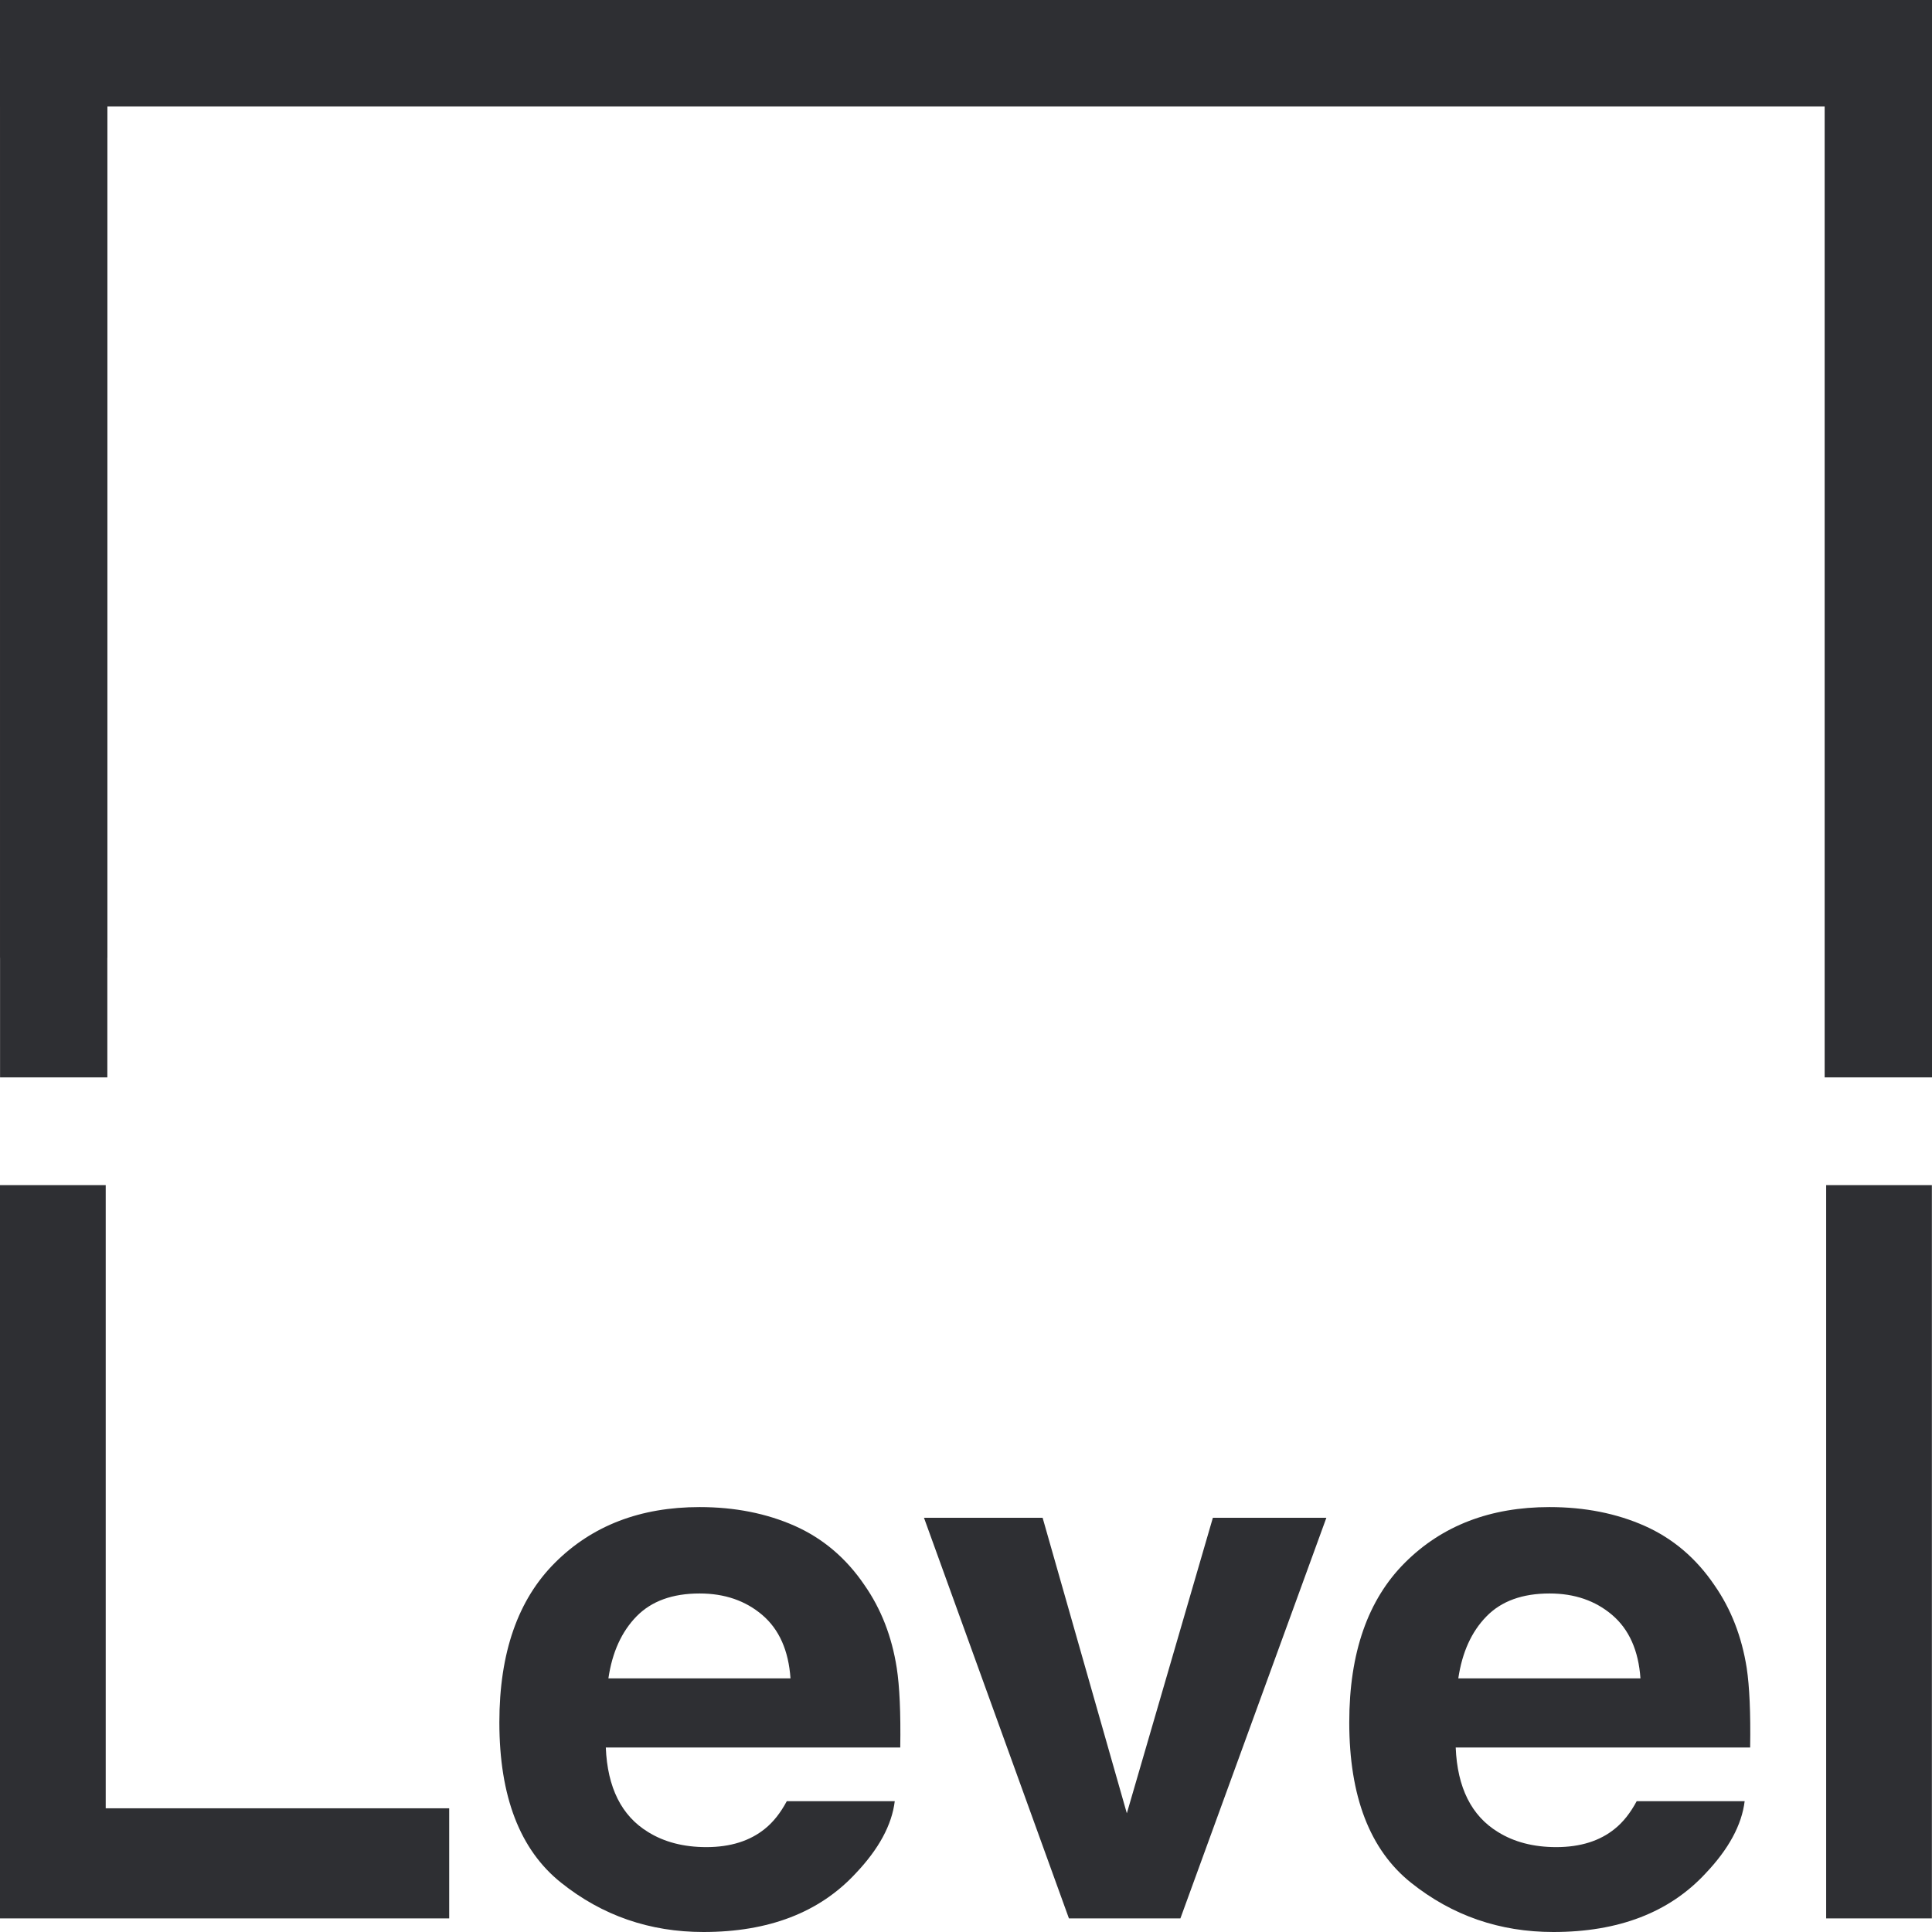
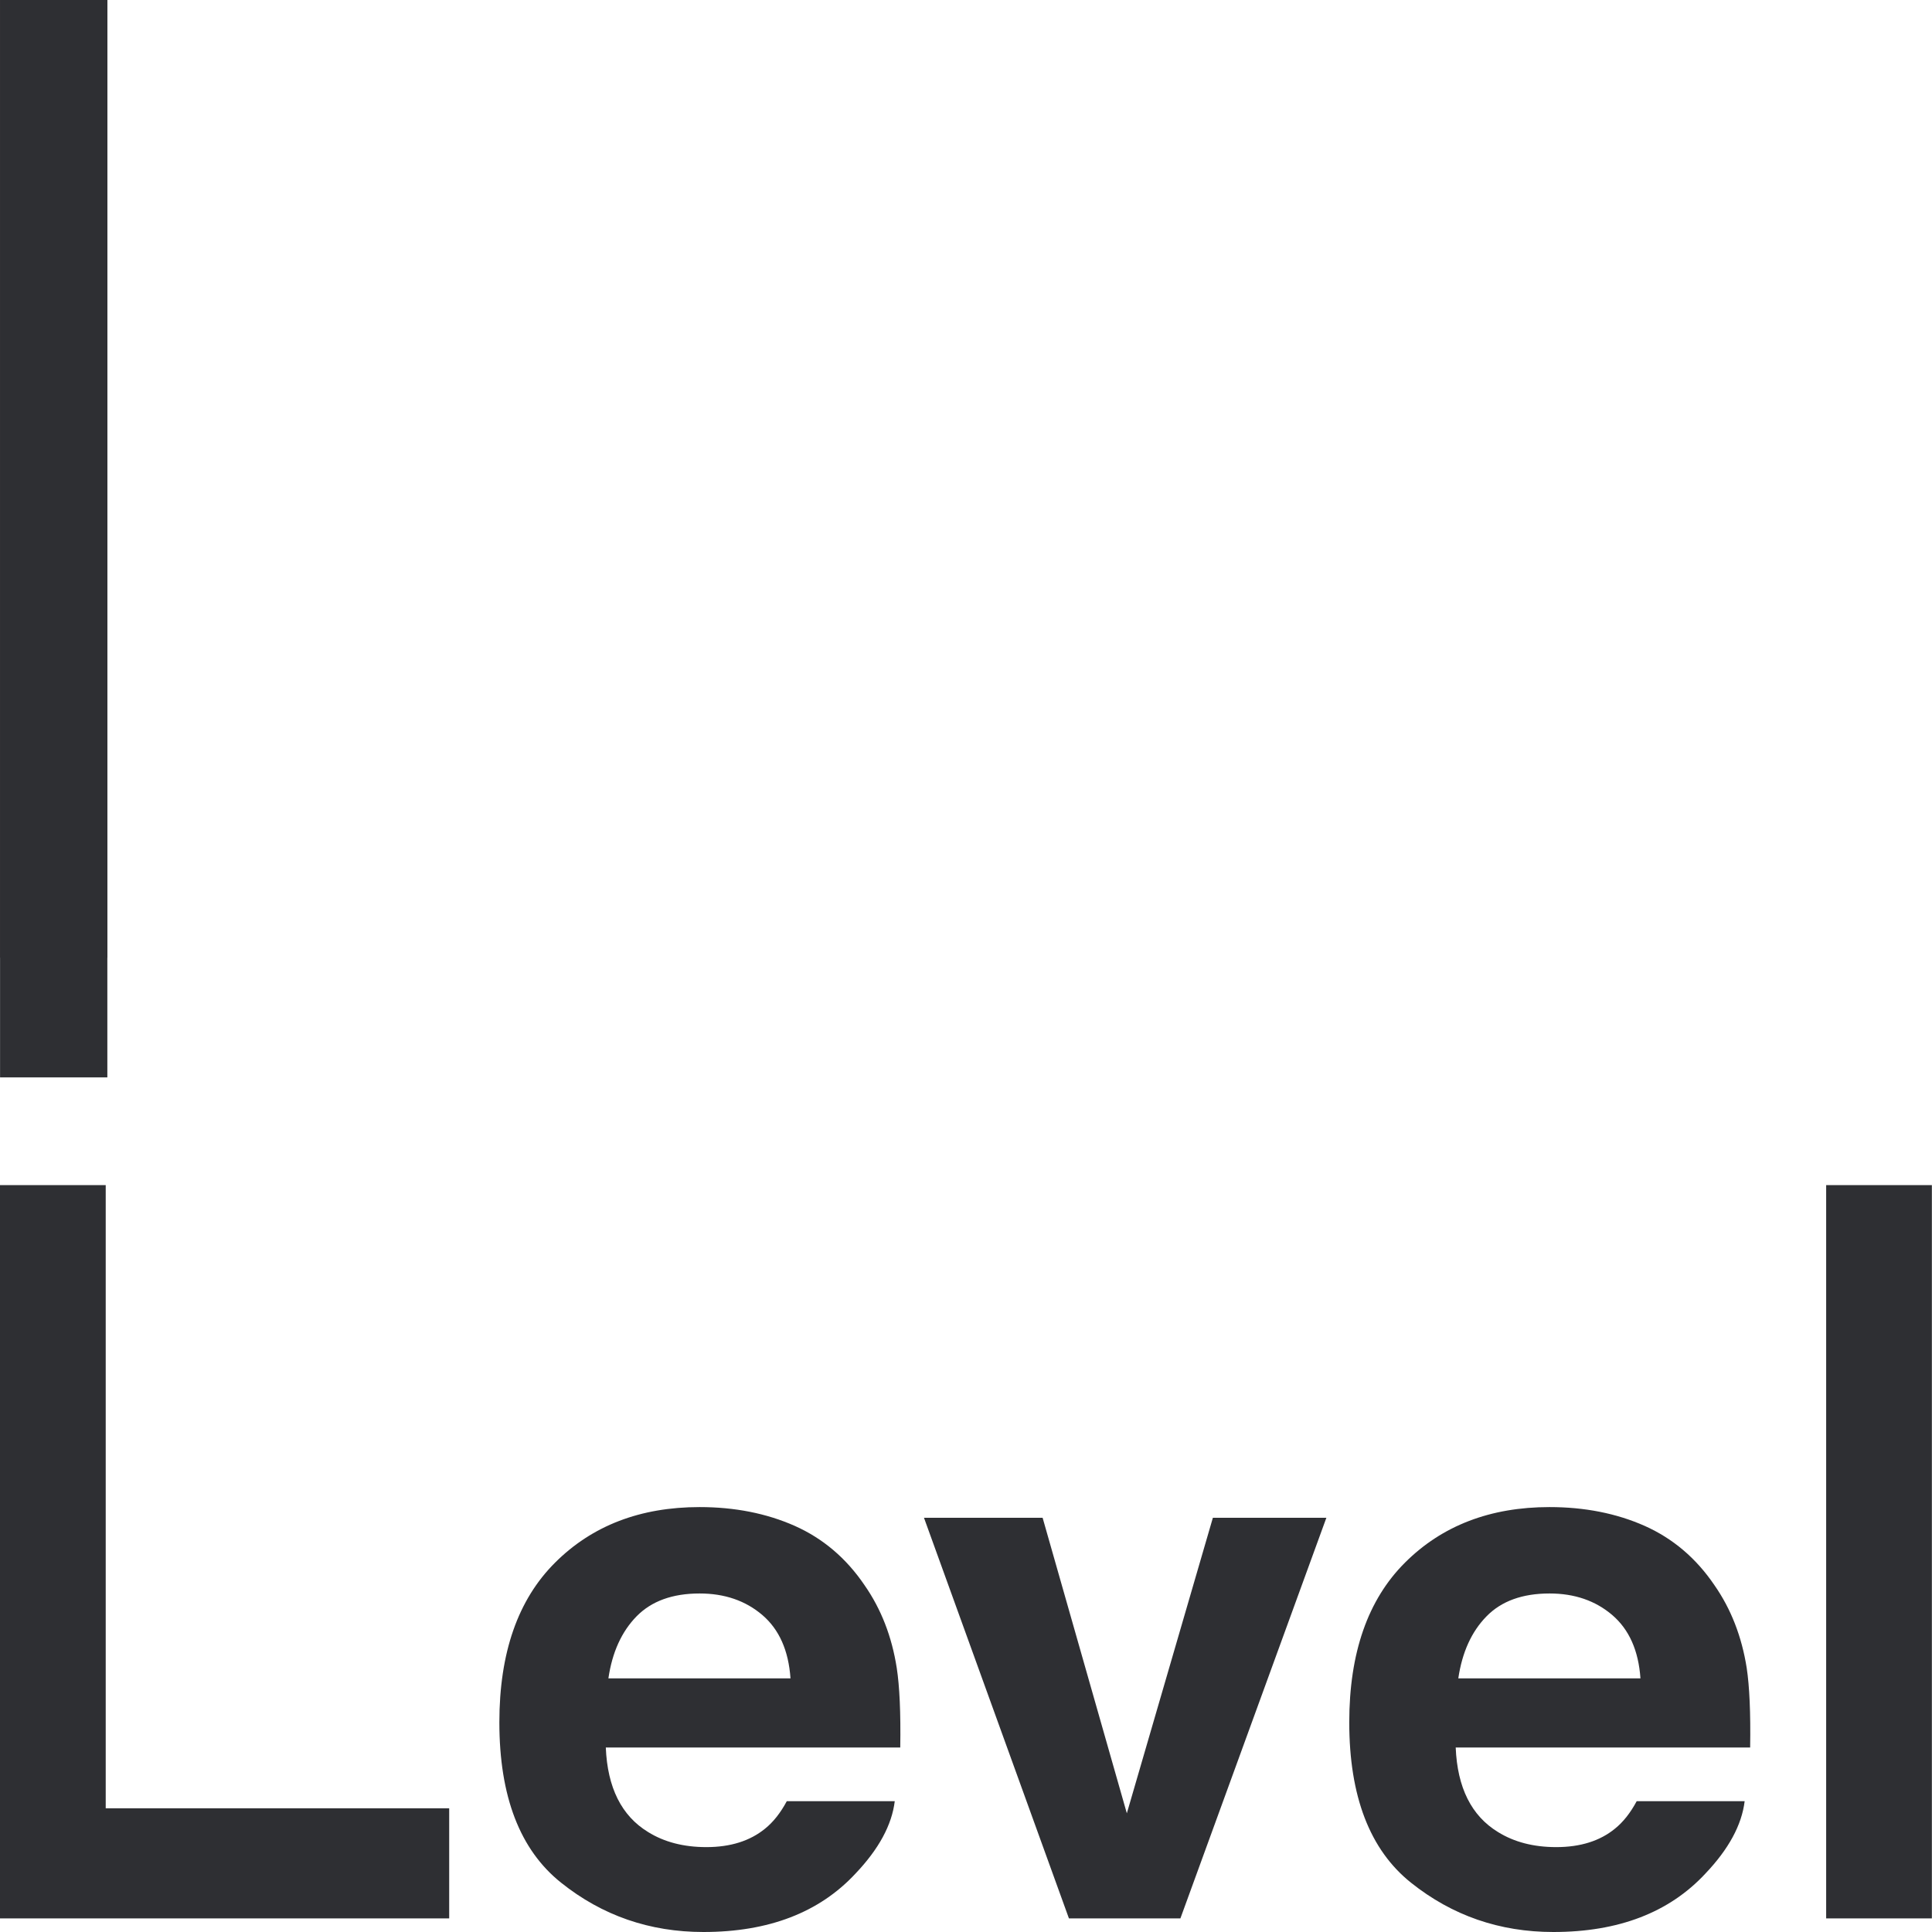
<svg xmlns="http://www.w3.org/2000/svg" width="32" height="32" viewBox="0 0 32 32" fill="none">
-   <path d="M30.222 0V17.845H32V0H30.222Z" fill="#2E2F33" />
  <path d="M0.001 0V15.863H1.778V0H0.001Z" fill="#2E2F33" />
  <path d="M0.001 0V17.845H1.778V0H0.001Z" fill="#2E2F33" />
-   <path d="M31.998 0H0.001L0 1.762H31.998V0Z" fill="#2E2F33" />
  <path fill-rule="evenodd" clip-rule="evenodd" d="M10.543 26.772C10.296 27.025 10.14 27.367 10.077 27.799H13.093C13.061 27.338 12.906 26.989 12.627 26.75C12.348 26.512 12.002 26.393 11.588 26.393C11.139 26.393 10.791 26.519 10.543 26.772ZM13.163 25.273C13.63 25.481 14.016 25.808 14.319 26.255C14.594 26.649 14.772 27.107 14.853 27.627C14.9 27.932 14.92 28.37 14.911 28.944H10.034C10.061 29.609 10.295 30.076 10.734 30.344C11.001 30.51 11.323 30.594 11.699 30.594C12.098 30.594 12.422 30.492 12.671 30.289C12.807 30.18 12.928 30.027 13.032 29.833H14.82C14.772 30.227 14.556 30.626 14.17 31.032C13.571 31.677 12.731 32 11.651 32C10.761 32 9.974 31.728 9.293 31.183C8.611 30.639 8.271 29.753 8.271 28.527C8.271 27.377 8.578 26.495 9.194 25.882C9.808 25.269 10.606 24.962 11.588 24.962C12.17 24.962 12.695 25.066 13.163 25.273ZM20.089 25.139H21.969L19.551 31.775H17.705L15.304 25.139H17.269L18.664 30.034L20.089 25.139ZM28.396 26.255C28.671 26.649 28.849 27.107 28.931 27.627C28.977 27.932 28.997 28.37 28.988 28.944H24.111C24.138 29.609 24.372 30.076 24.811 30.344C25.078 30.51 25.4 30.594 25.776 30.594C26.175 30.594 26.5 30.492 26.748 30.289C26.884 30.18 27.005 30.027 27.109 29.833H28.897C28.849 30.227 28.633 30.626 28.247 31.032C27.648 31.677 26.808 32 25.728 32C24.838 32 24.052 31.728 23.37 31.183C22.689 30.639 22.348 29.753 22.348 28.527C22.348 27.377 22.656 26.495 23.271 25.882C23.885 25.269 24.684 24.962 25.665 24.962C26.247 24.962 26.773 25.066 27.24 25.273C27.707 25.481 28.093 25.808 28.396 26.255ZM30.247 31.775V19.629H31.998V31.775H30.247ZM1.751 29.951H7.44V31.775H0V19.629H1.751V29.951ZM24.621 26.772C24.373 27.025 24.218 27.367 24.154 27.799H27.171C27.139 27.338 26.983 26.989 26.704 26.75C26.425 26.512 26.079 26.393 25.666 26.393C25.216 26.393 24.868 26.519 24.621 26.772Z" fill="#2E2F33" />
</svg>